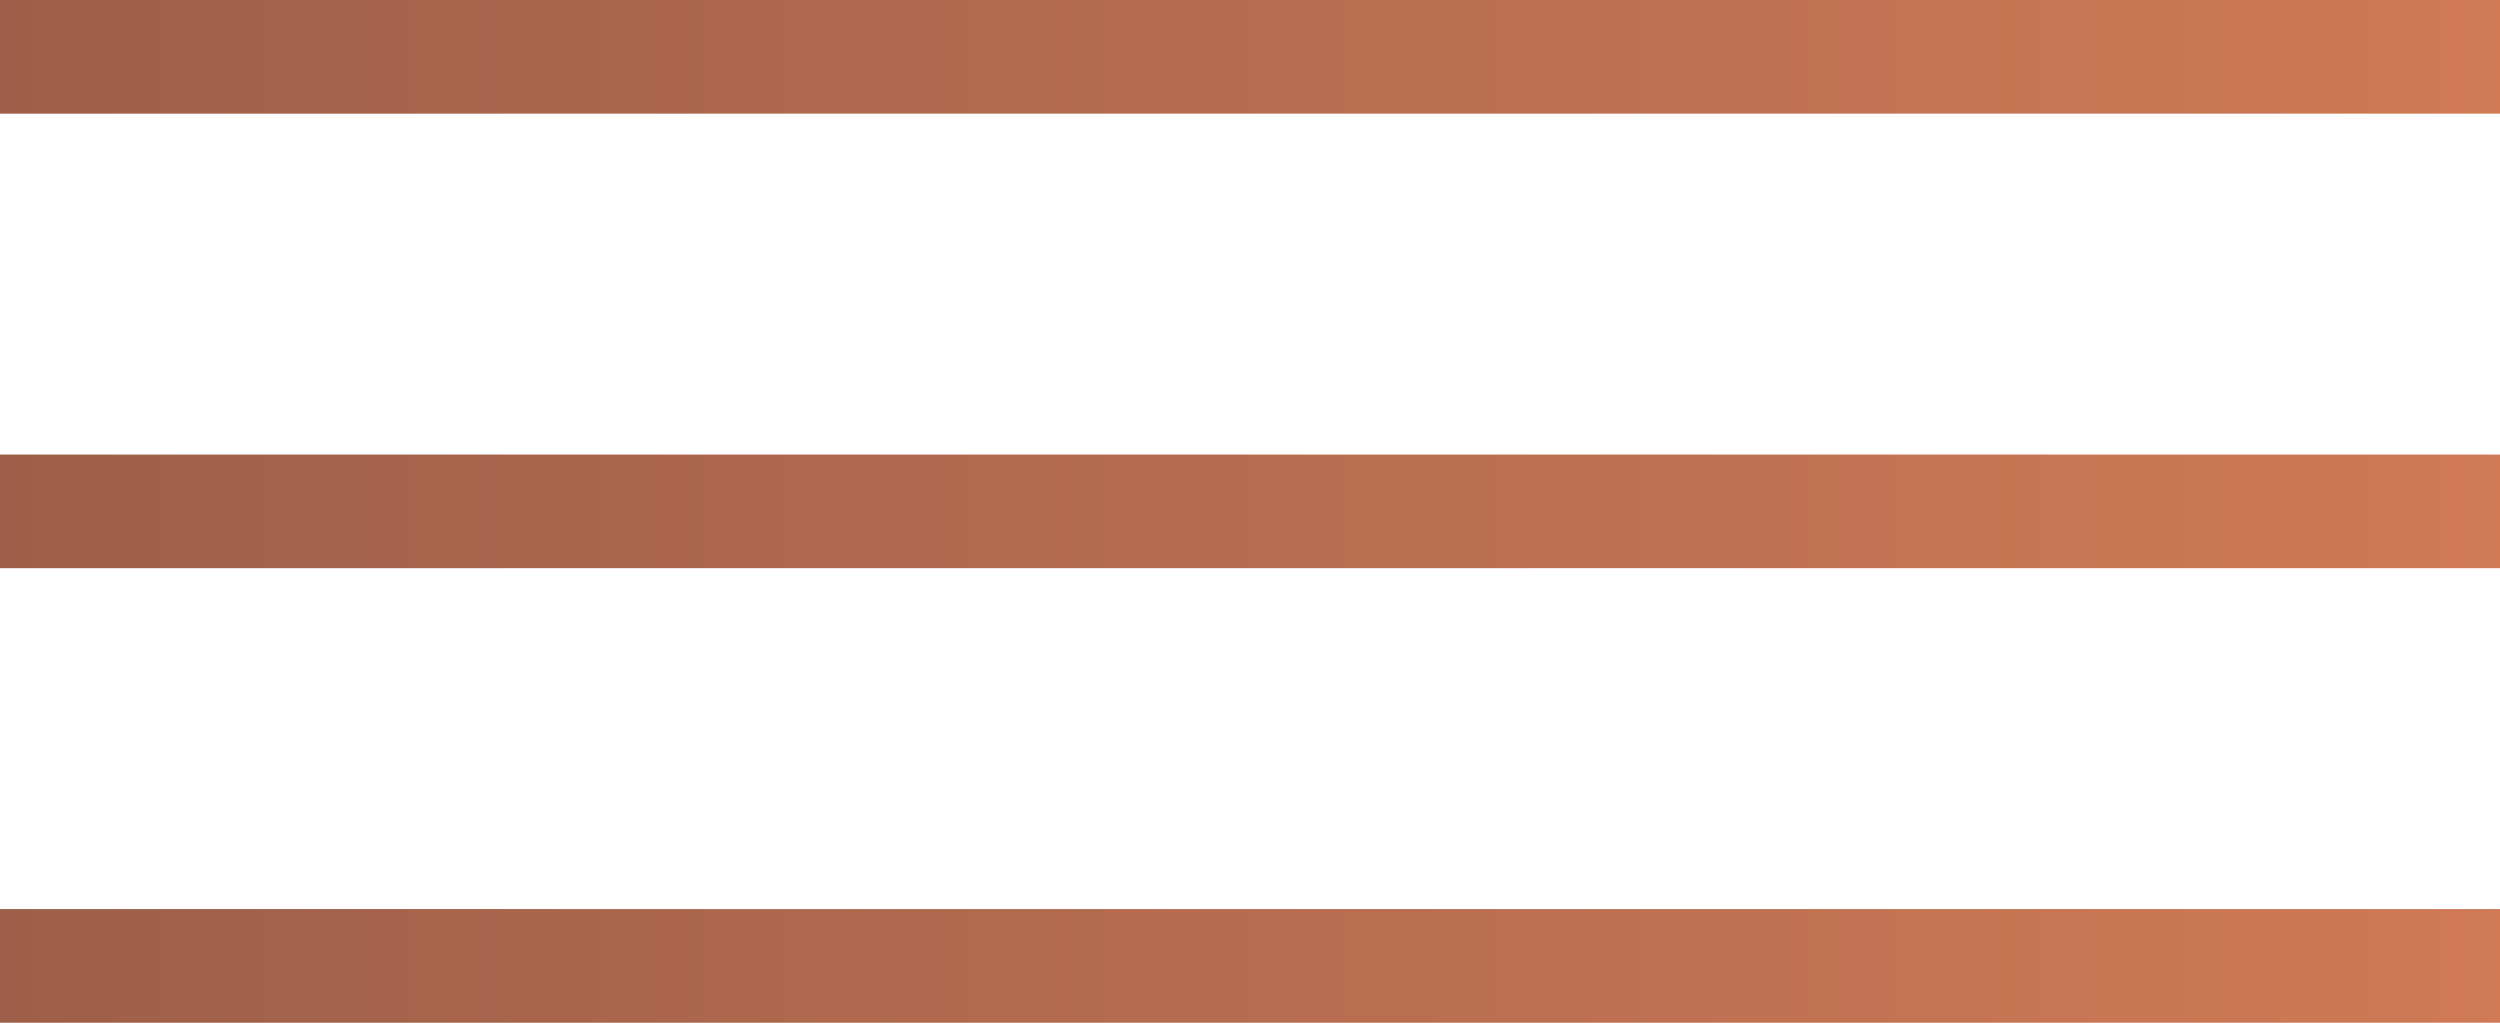
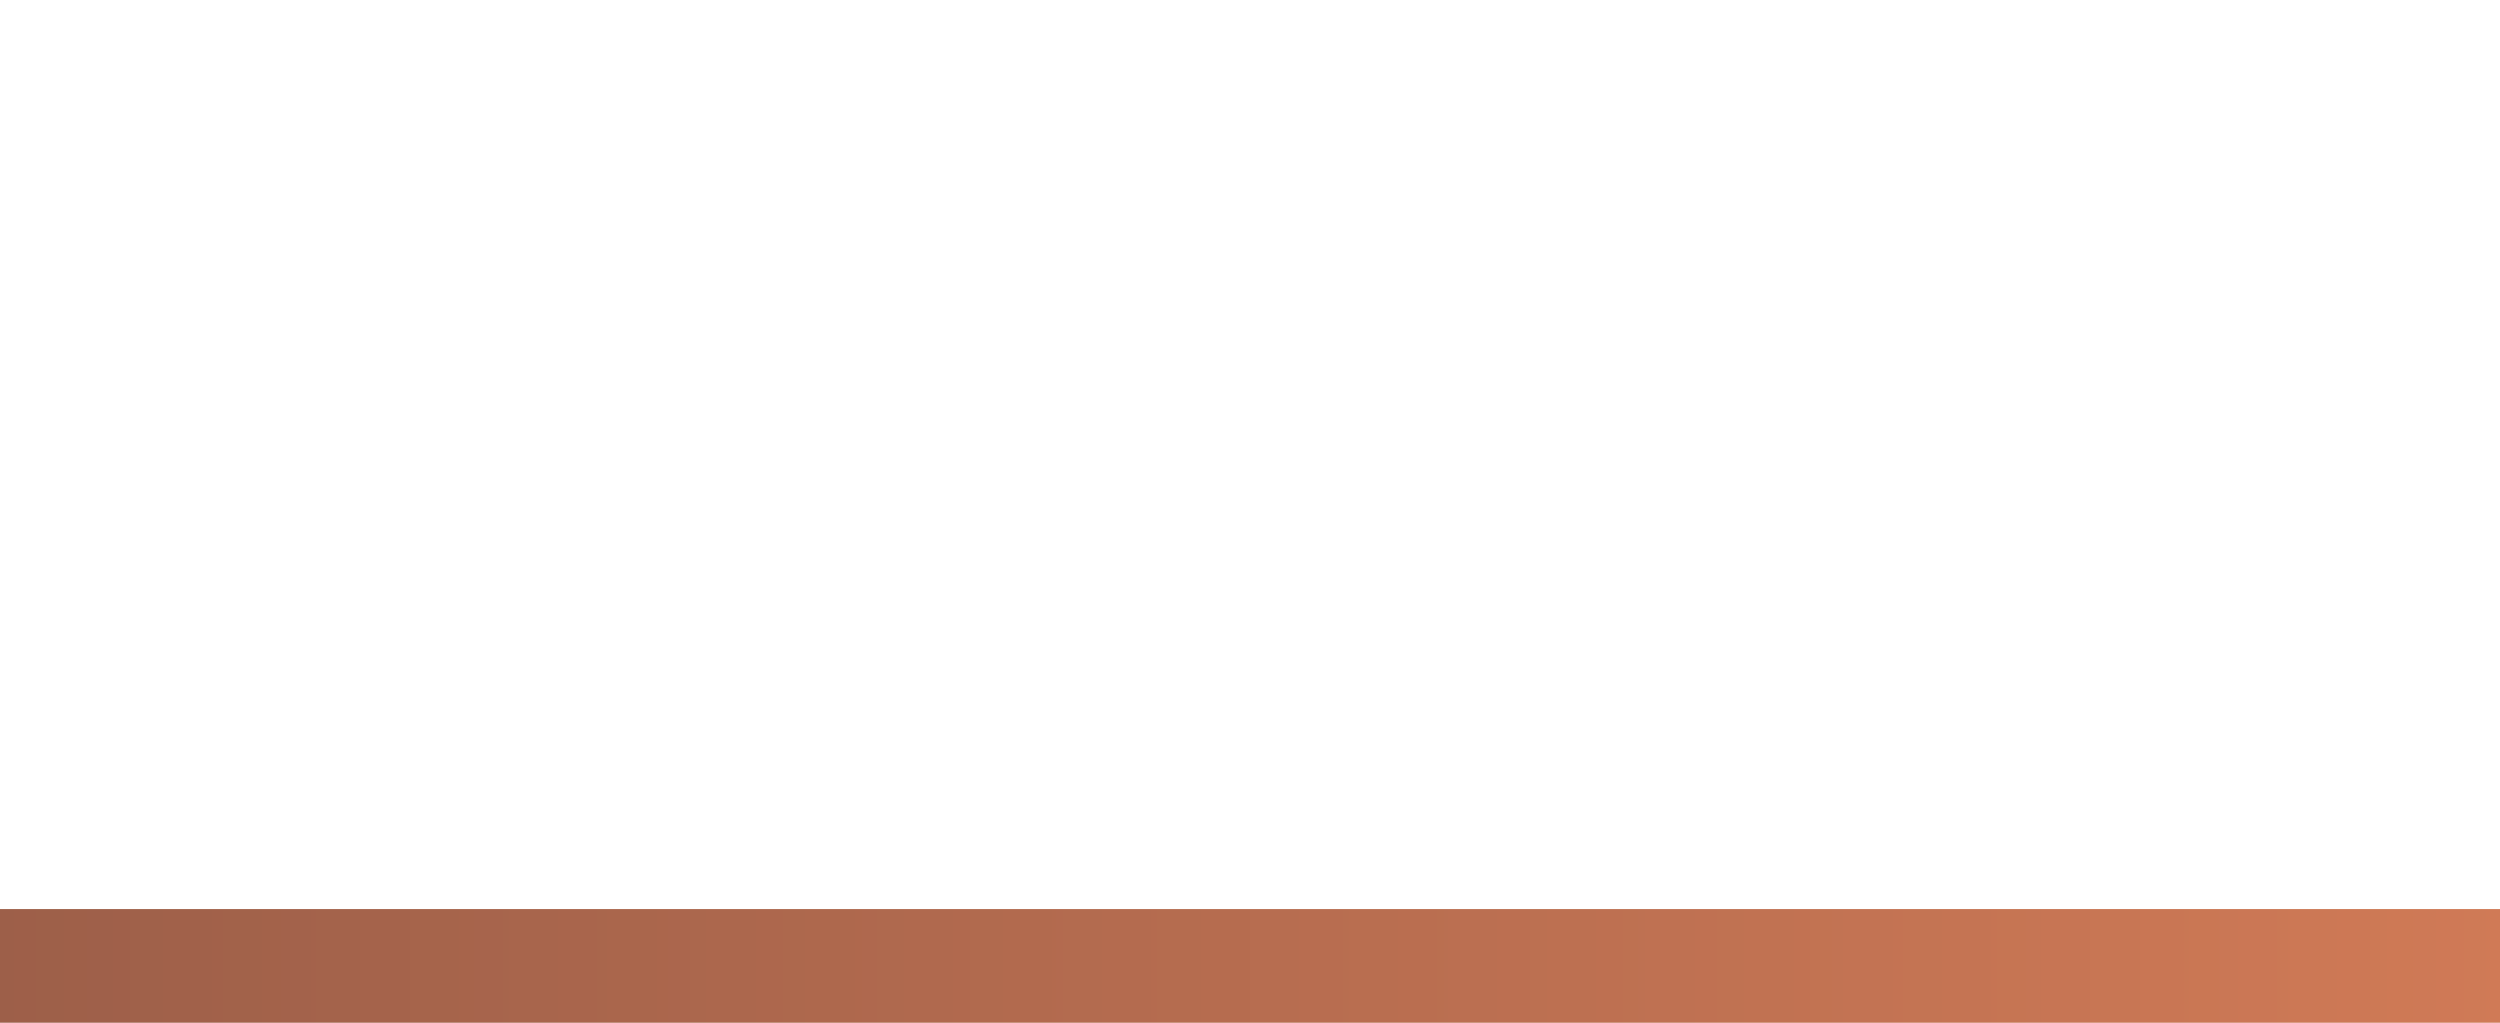
<svg xmlns="http://www.w3.org/2000/svg" width="44px" height="18px" viewBox="0 0 44 18" version="1.1">
  <title>jetcraft-menu-icon-expanded</title>
  <defs>
    <linearGradient x1="100%" y1="50%" x2="0%" y2="50%" id="linearGradient-1">
      <stop stop-color="#D07A56" offset="0%" />
      <stop stop-color="#9D5F49" offset="100%" />
    </linearGradient>
  </defs>
  <g id="Page-1" stroke="none" stroke-width="1" fill="none" fill-rule="evenodd">
    <g id="jetcraft-menu-icon-expanded" fill="url(#linearGradient-1)">
-       <polygon id="Rectangle" points="-7.66942065e-13 0 44 0 44 2 -7.66942065e-13 2" />
      <polygon id="Rectangle-Copy-2" points="-7.66942065e-13 16 44 16 44 18 -7.66942065e-13 18" />
-       <rect id="Rectangle-Copy" x="0" y="8" width="44" height="2" />
    </g>
  </g>
</svg>